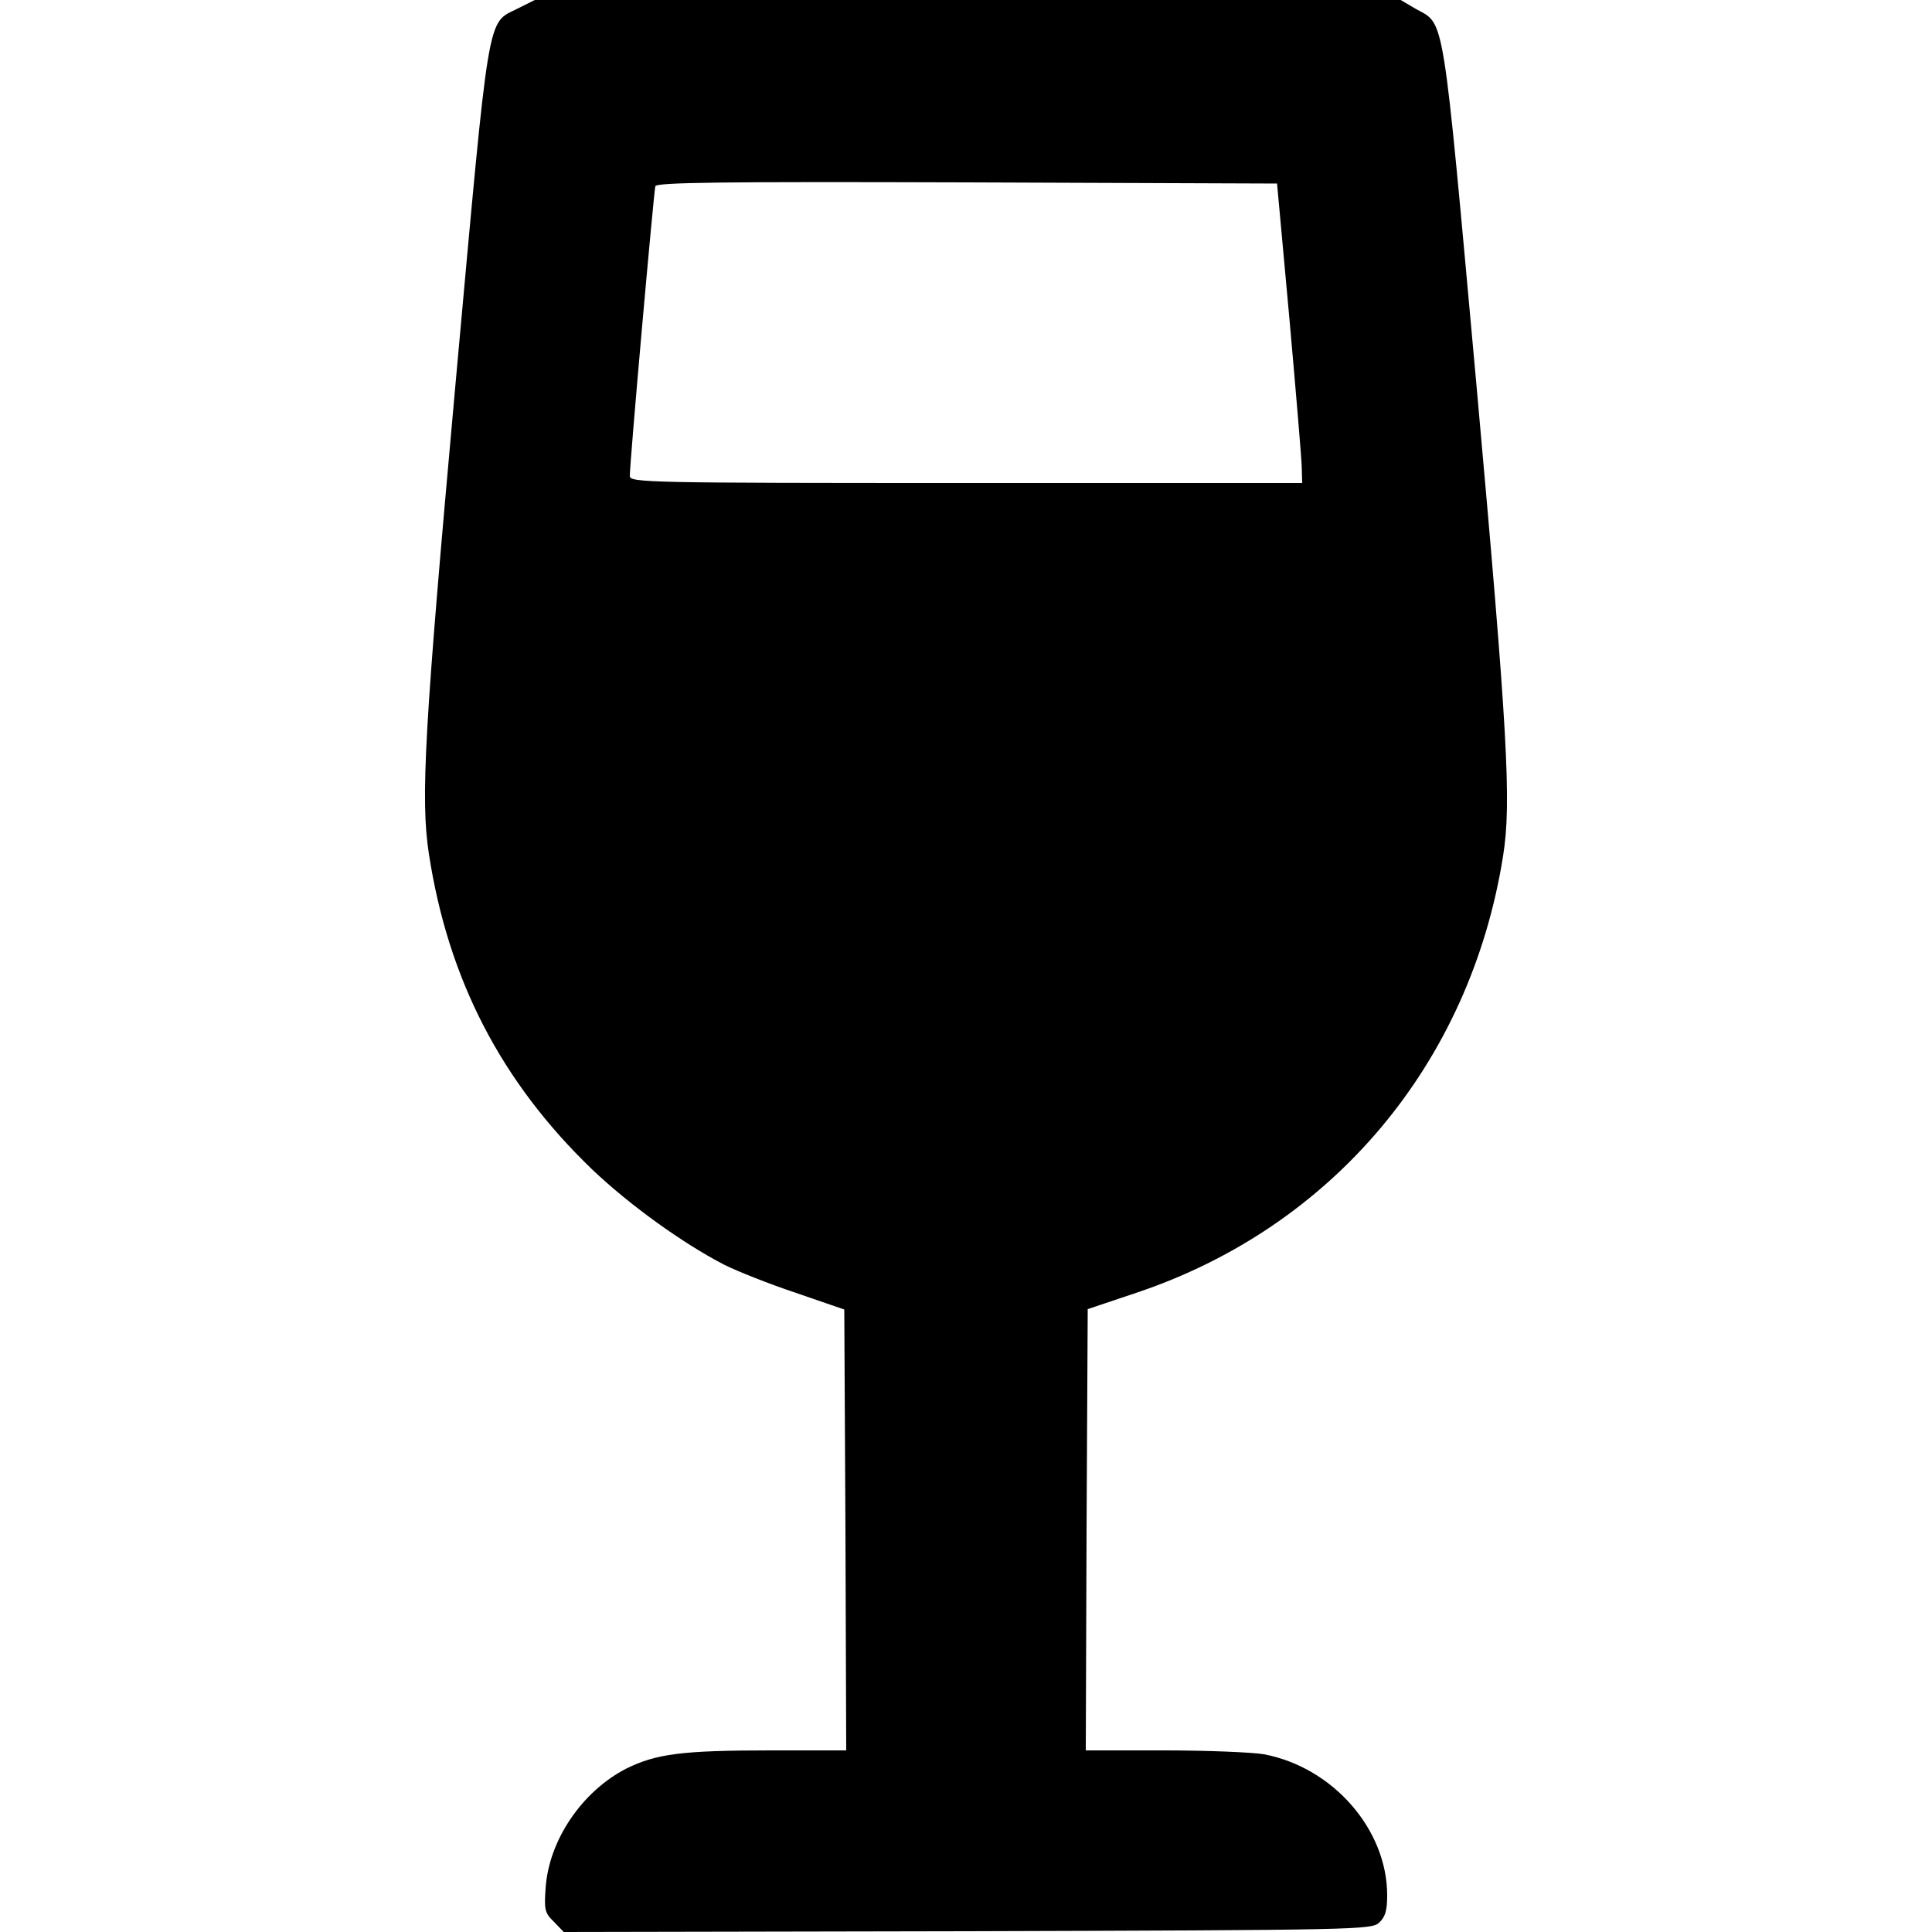
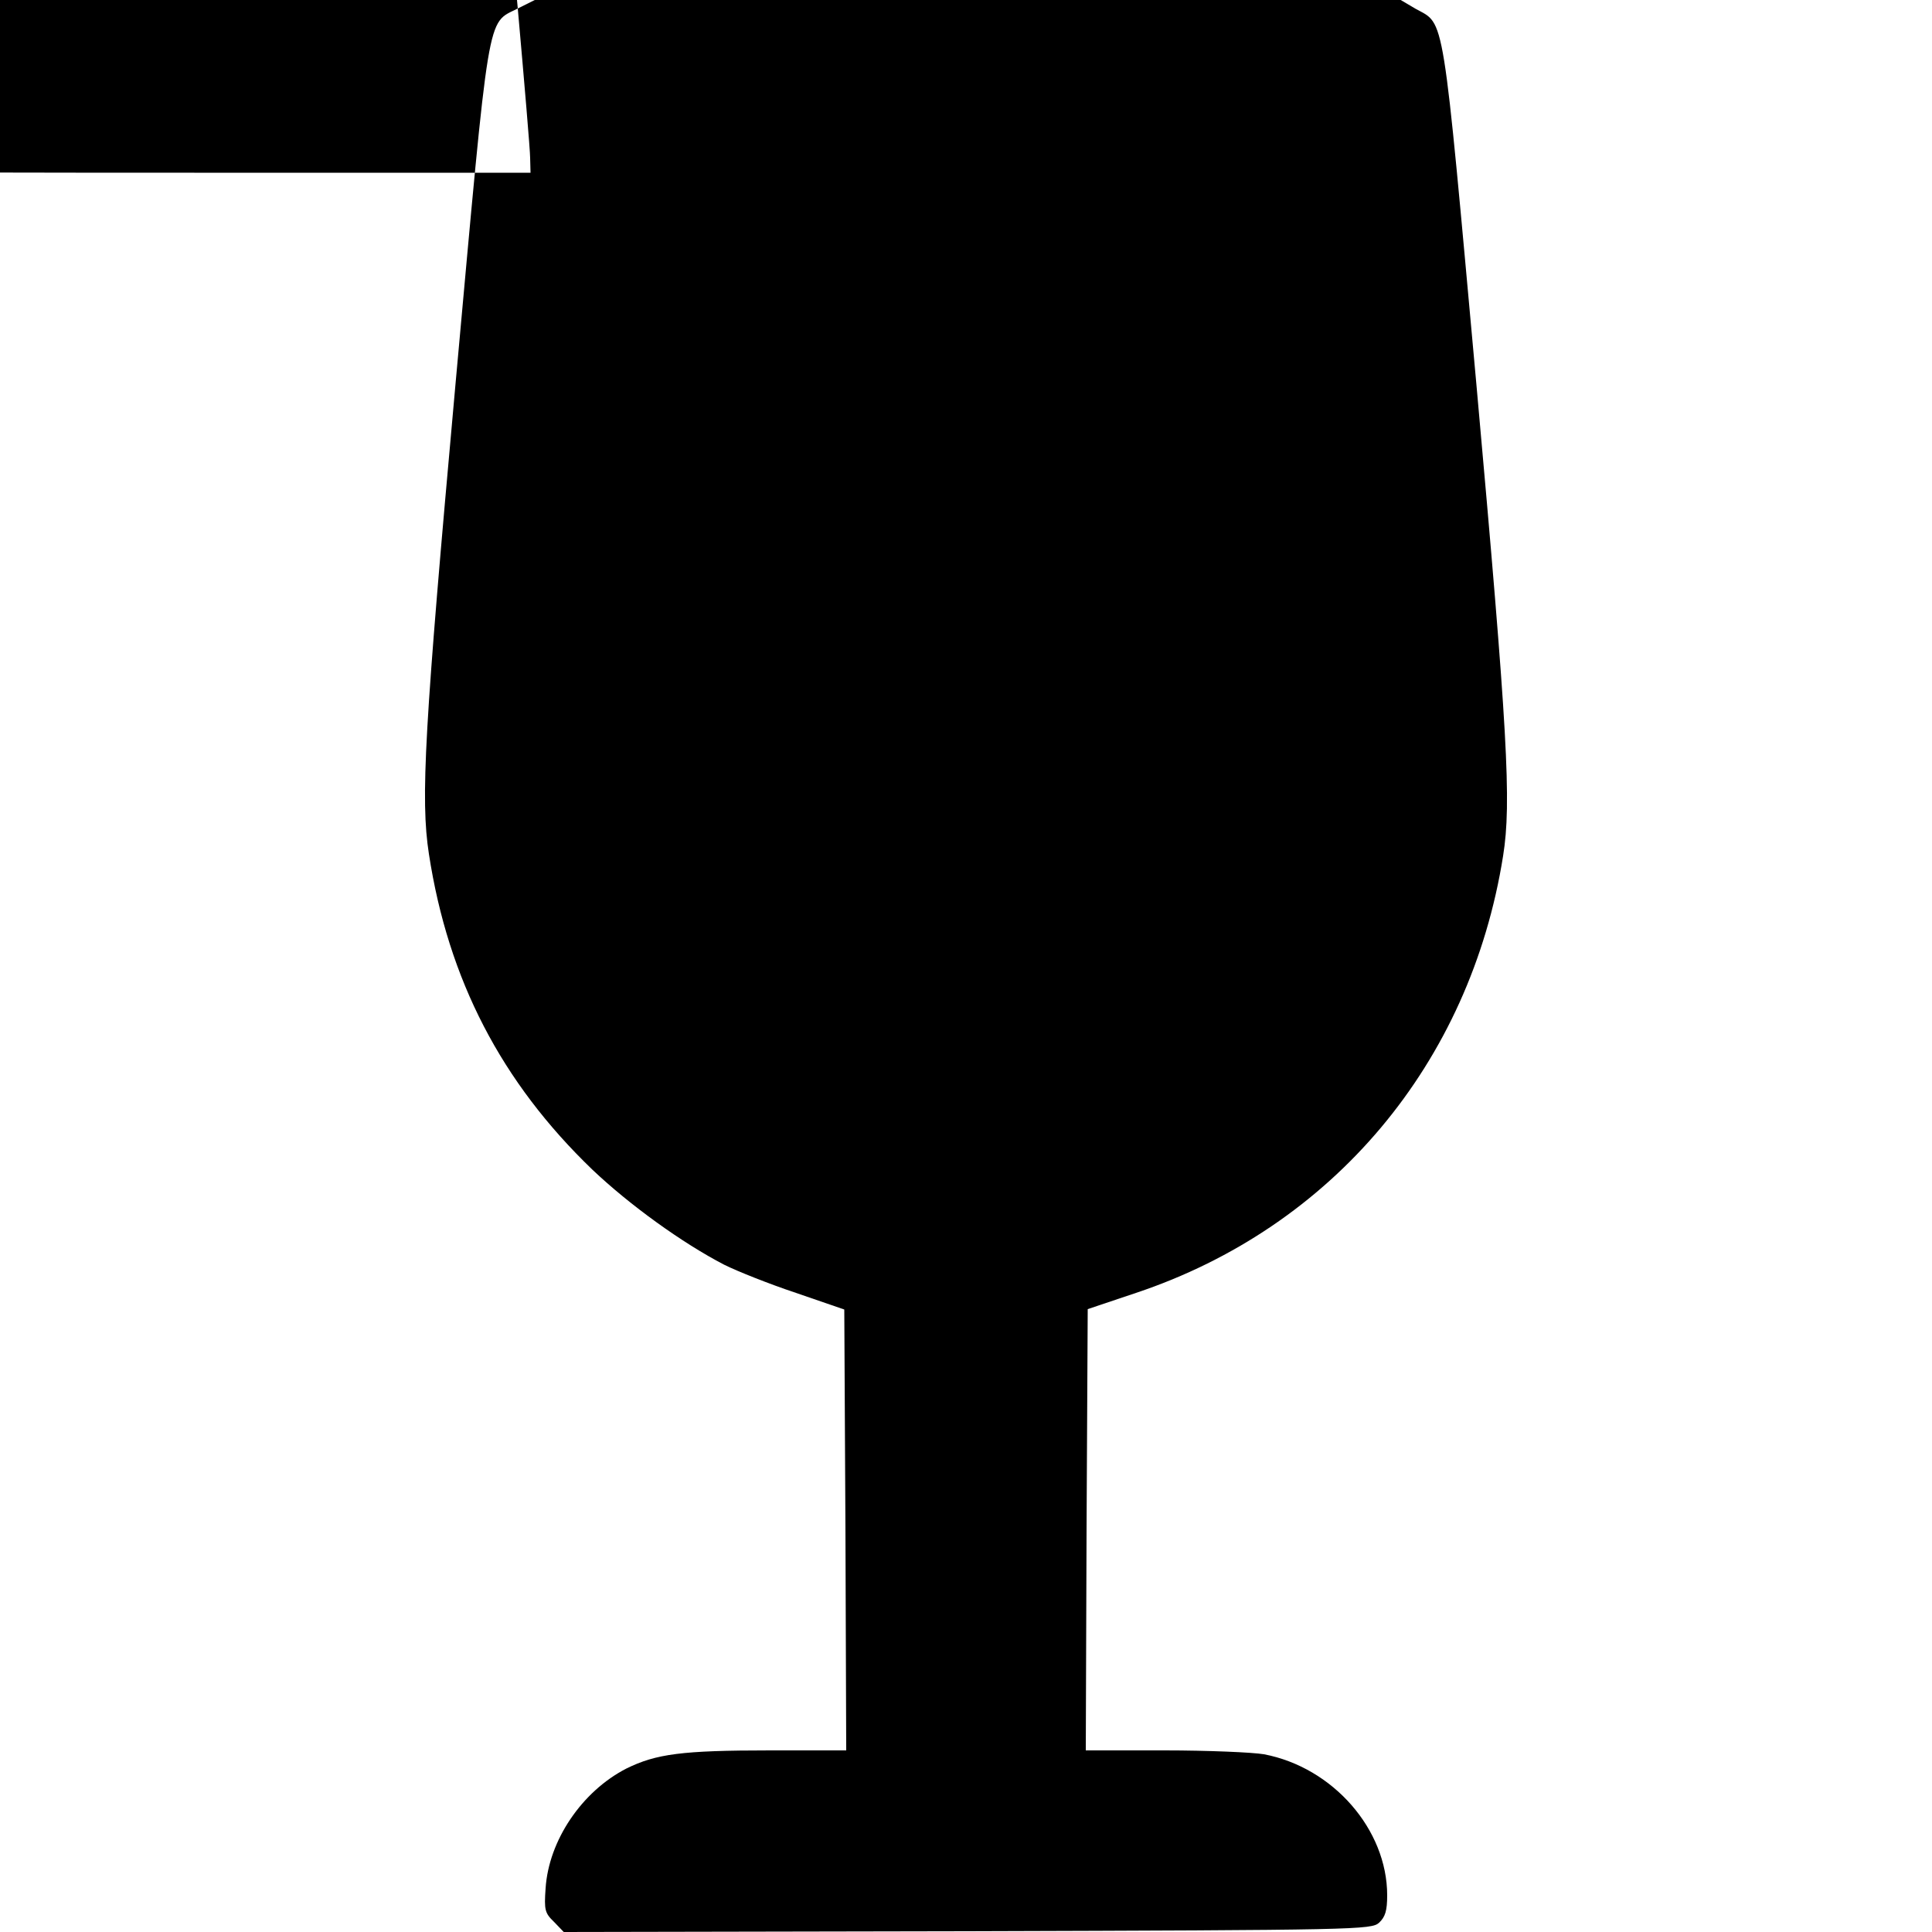
<svg xmlns="http://www.w3.org/2000/svg" version="1.0" width="500pt" height="500pt" viewBox="0 0 500 500" preserveAspectRatio="xMidYMid meet">
  <g transform="translate(0,500) scale(0.1,-0.1)" fill="#000000" stroke="none">
-     <path d="M1340 4978 c-81 -41 -72 10 -161 -970 -81 -897 -91 -1075 -69 -1218 50 -326 188 -591 423 -817 97 -92 233 -190 341 -246 34 -17 117 -50 186 -73 l125 -43 3 -570 2 -571 -197 0 c-228 0 -295 -9 -372 -47 -115 -59 -201 -186 -209 -310 -4 -56 -2 -64 22 -87 l25 -26 1045 2 c1011 3 1045 4 1065 22 16 15 21 31 21 71 0 170 -140 331 -319 365 -29 5 -145 10 -257 10 l-204 0 2 571 3 571 125 42 c509 170 865 594 950 1131 22 138 12 318 -69 1219 -89 979 -81 931 -157 973 l-39 23 -1120 0 -1121 0 -44 -22z m1997 -803 c17 -192 32 -367 32 -387 l1 -38 -870 0 c-822 0 -870 1 -870 18 -1 27 62 736 66 750 3 10 169 12 806 10 l803 -3 32 -350z" />
+     <path d="M1340 4978 c-81 -41 -72 10 -161 -970 -81 -897 -91 -1075 -69 -1218 50 -326 188 -591 423 -817 97 -92 233 -190 341 -246 34 -17 117 -50 186 -73 l125 -43 3 -570 2 -571 -197 0 c-228 0 -295 -9 -372 -47 -115 -59 -201 -186 -209 -310 -4 -56 -2 -64 22 -87 l25 -26 1045 2 c1011 3 1045 4 1065 22 16 15 21 31 21 71 0 170 -140 331 -319 365 -29 5 -145 10 -257 10 l-204 0 2 571 3 571 125 42 c509 170 865 594 950 1131 22 138 12 318 -69 1219 -89 979 -81 931 -157 973 l-39 23 -1120 0 -1121 0 -44 -22z c17 -192 32 -367 32 -387 l1 -38 -870 0 c-822 0 -870 1 -870 18 -1 27 62 736 66 750 3 10 169 12 806 10 l803 -3 32 -350z" />
  </g>
</svg>